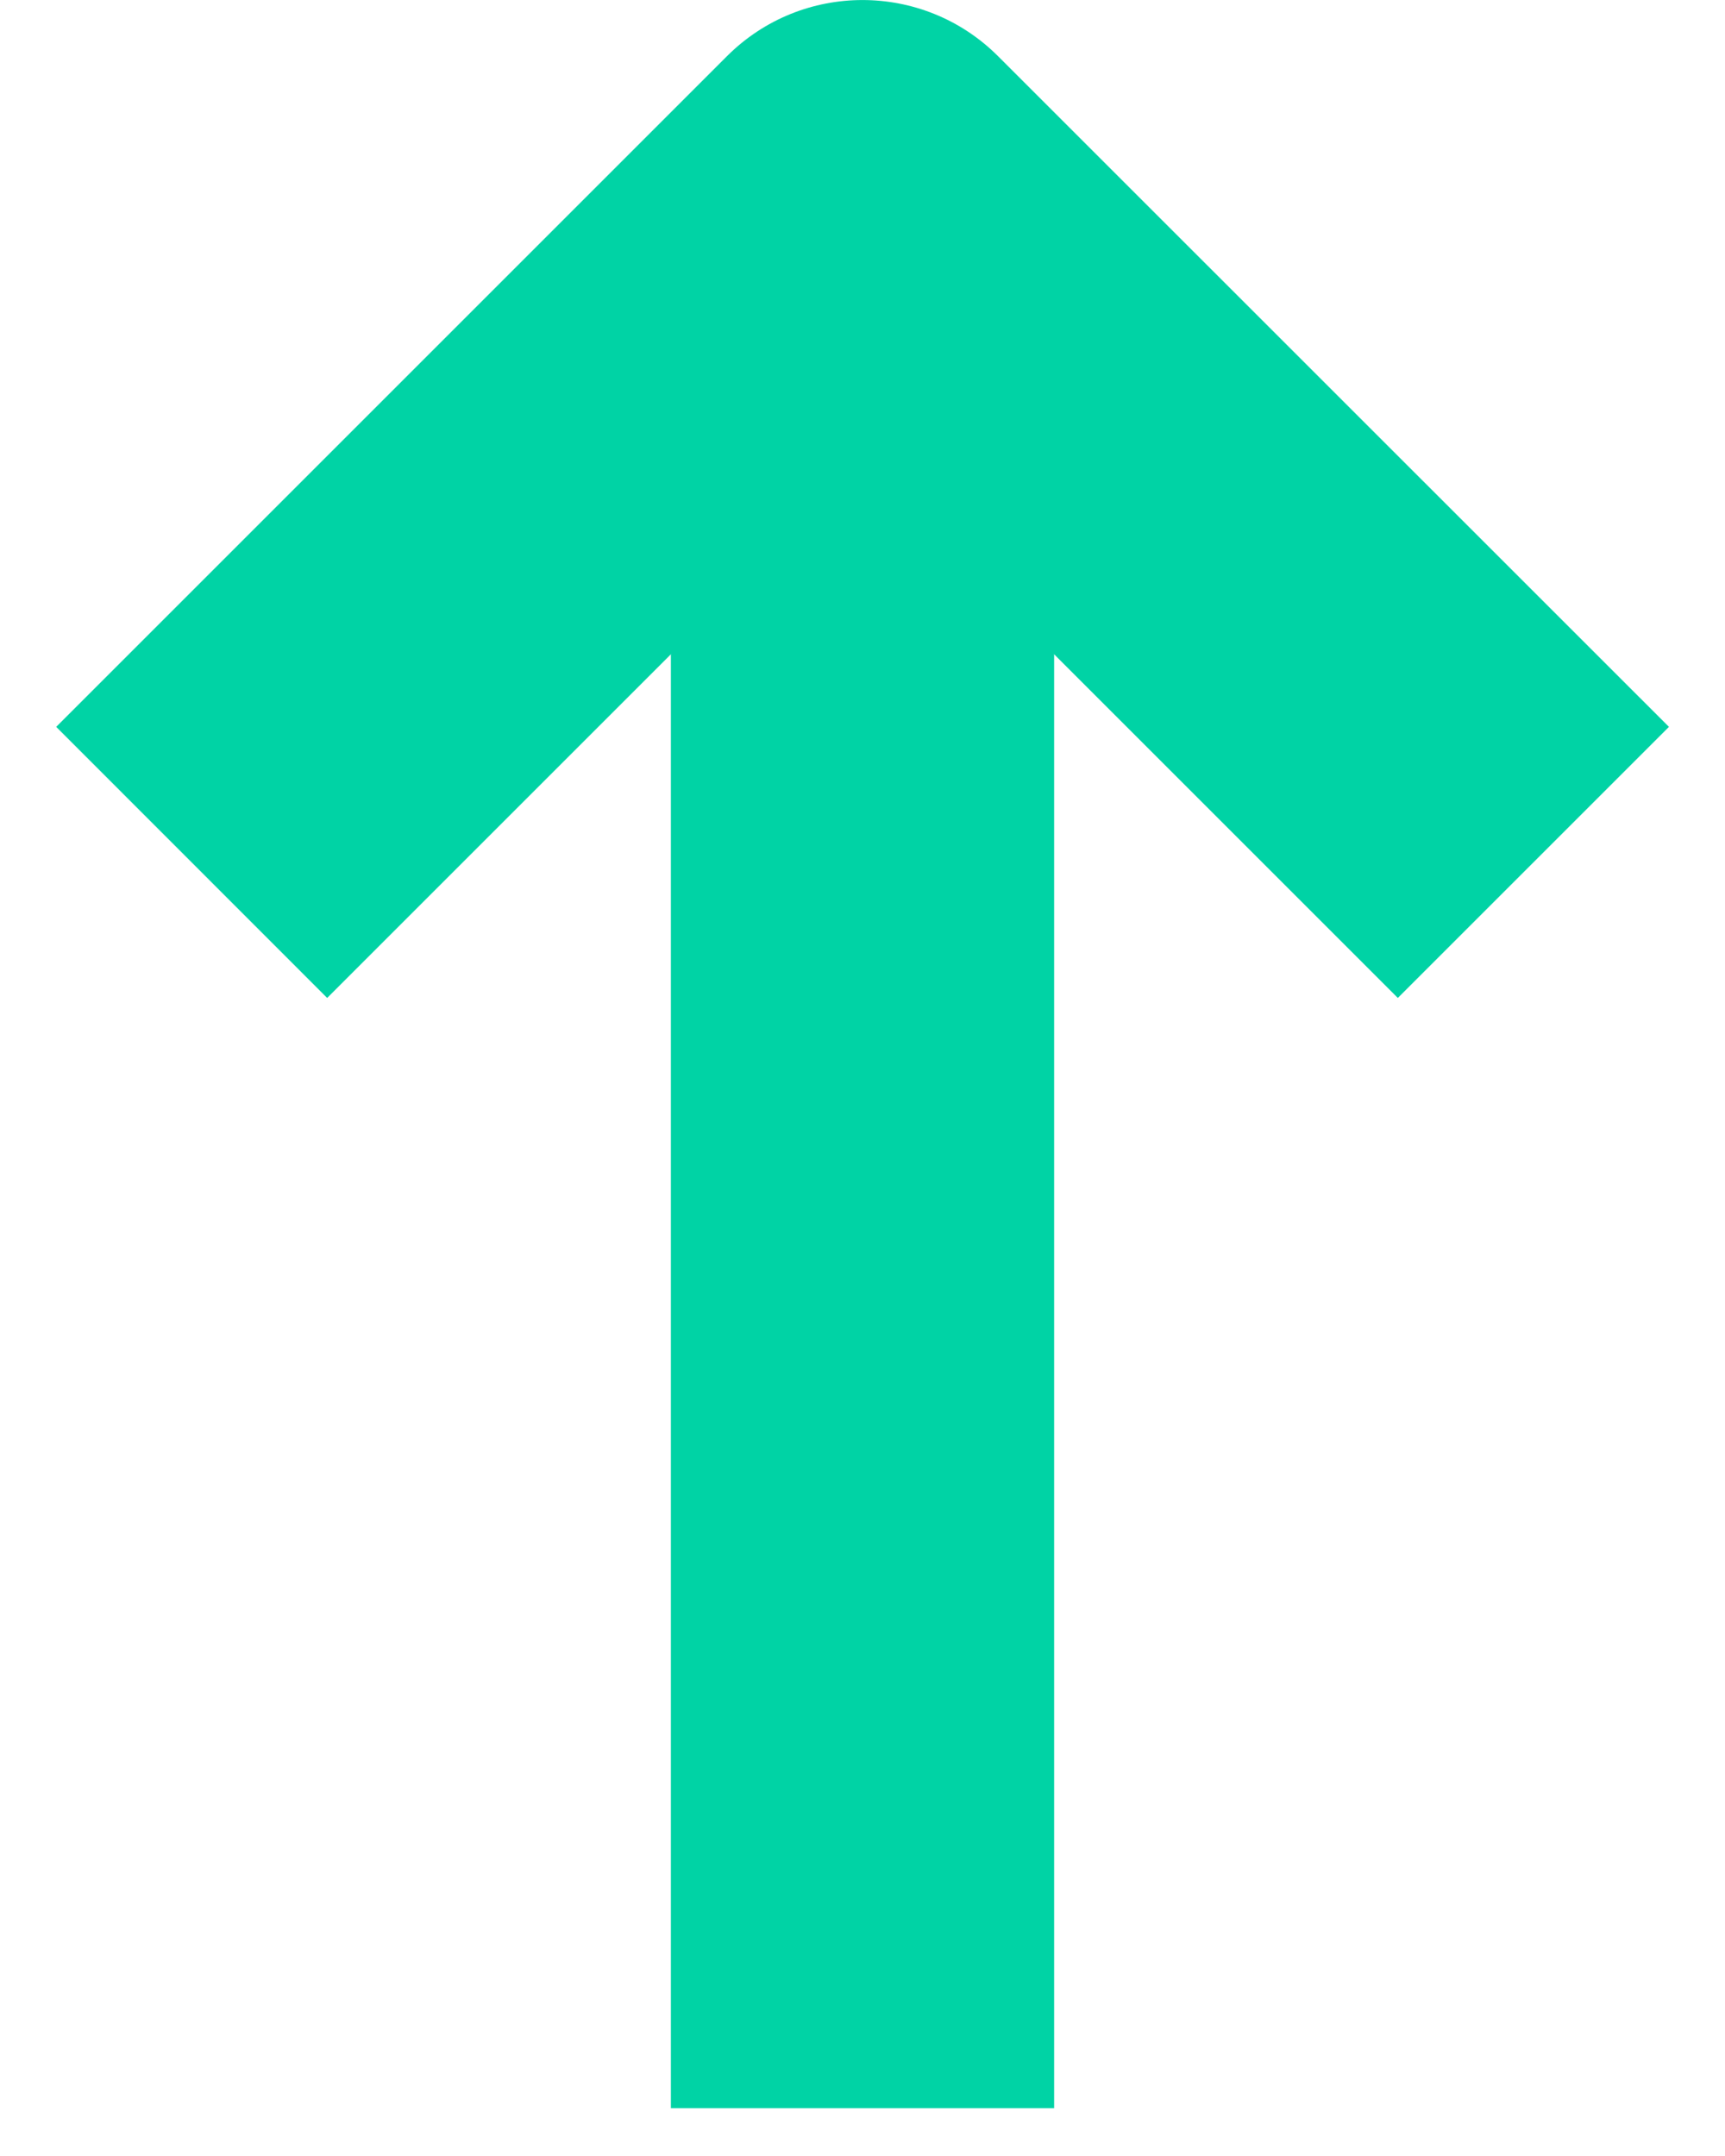
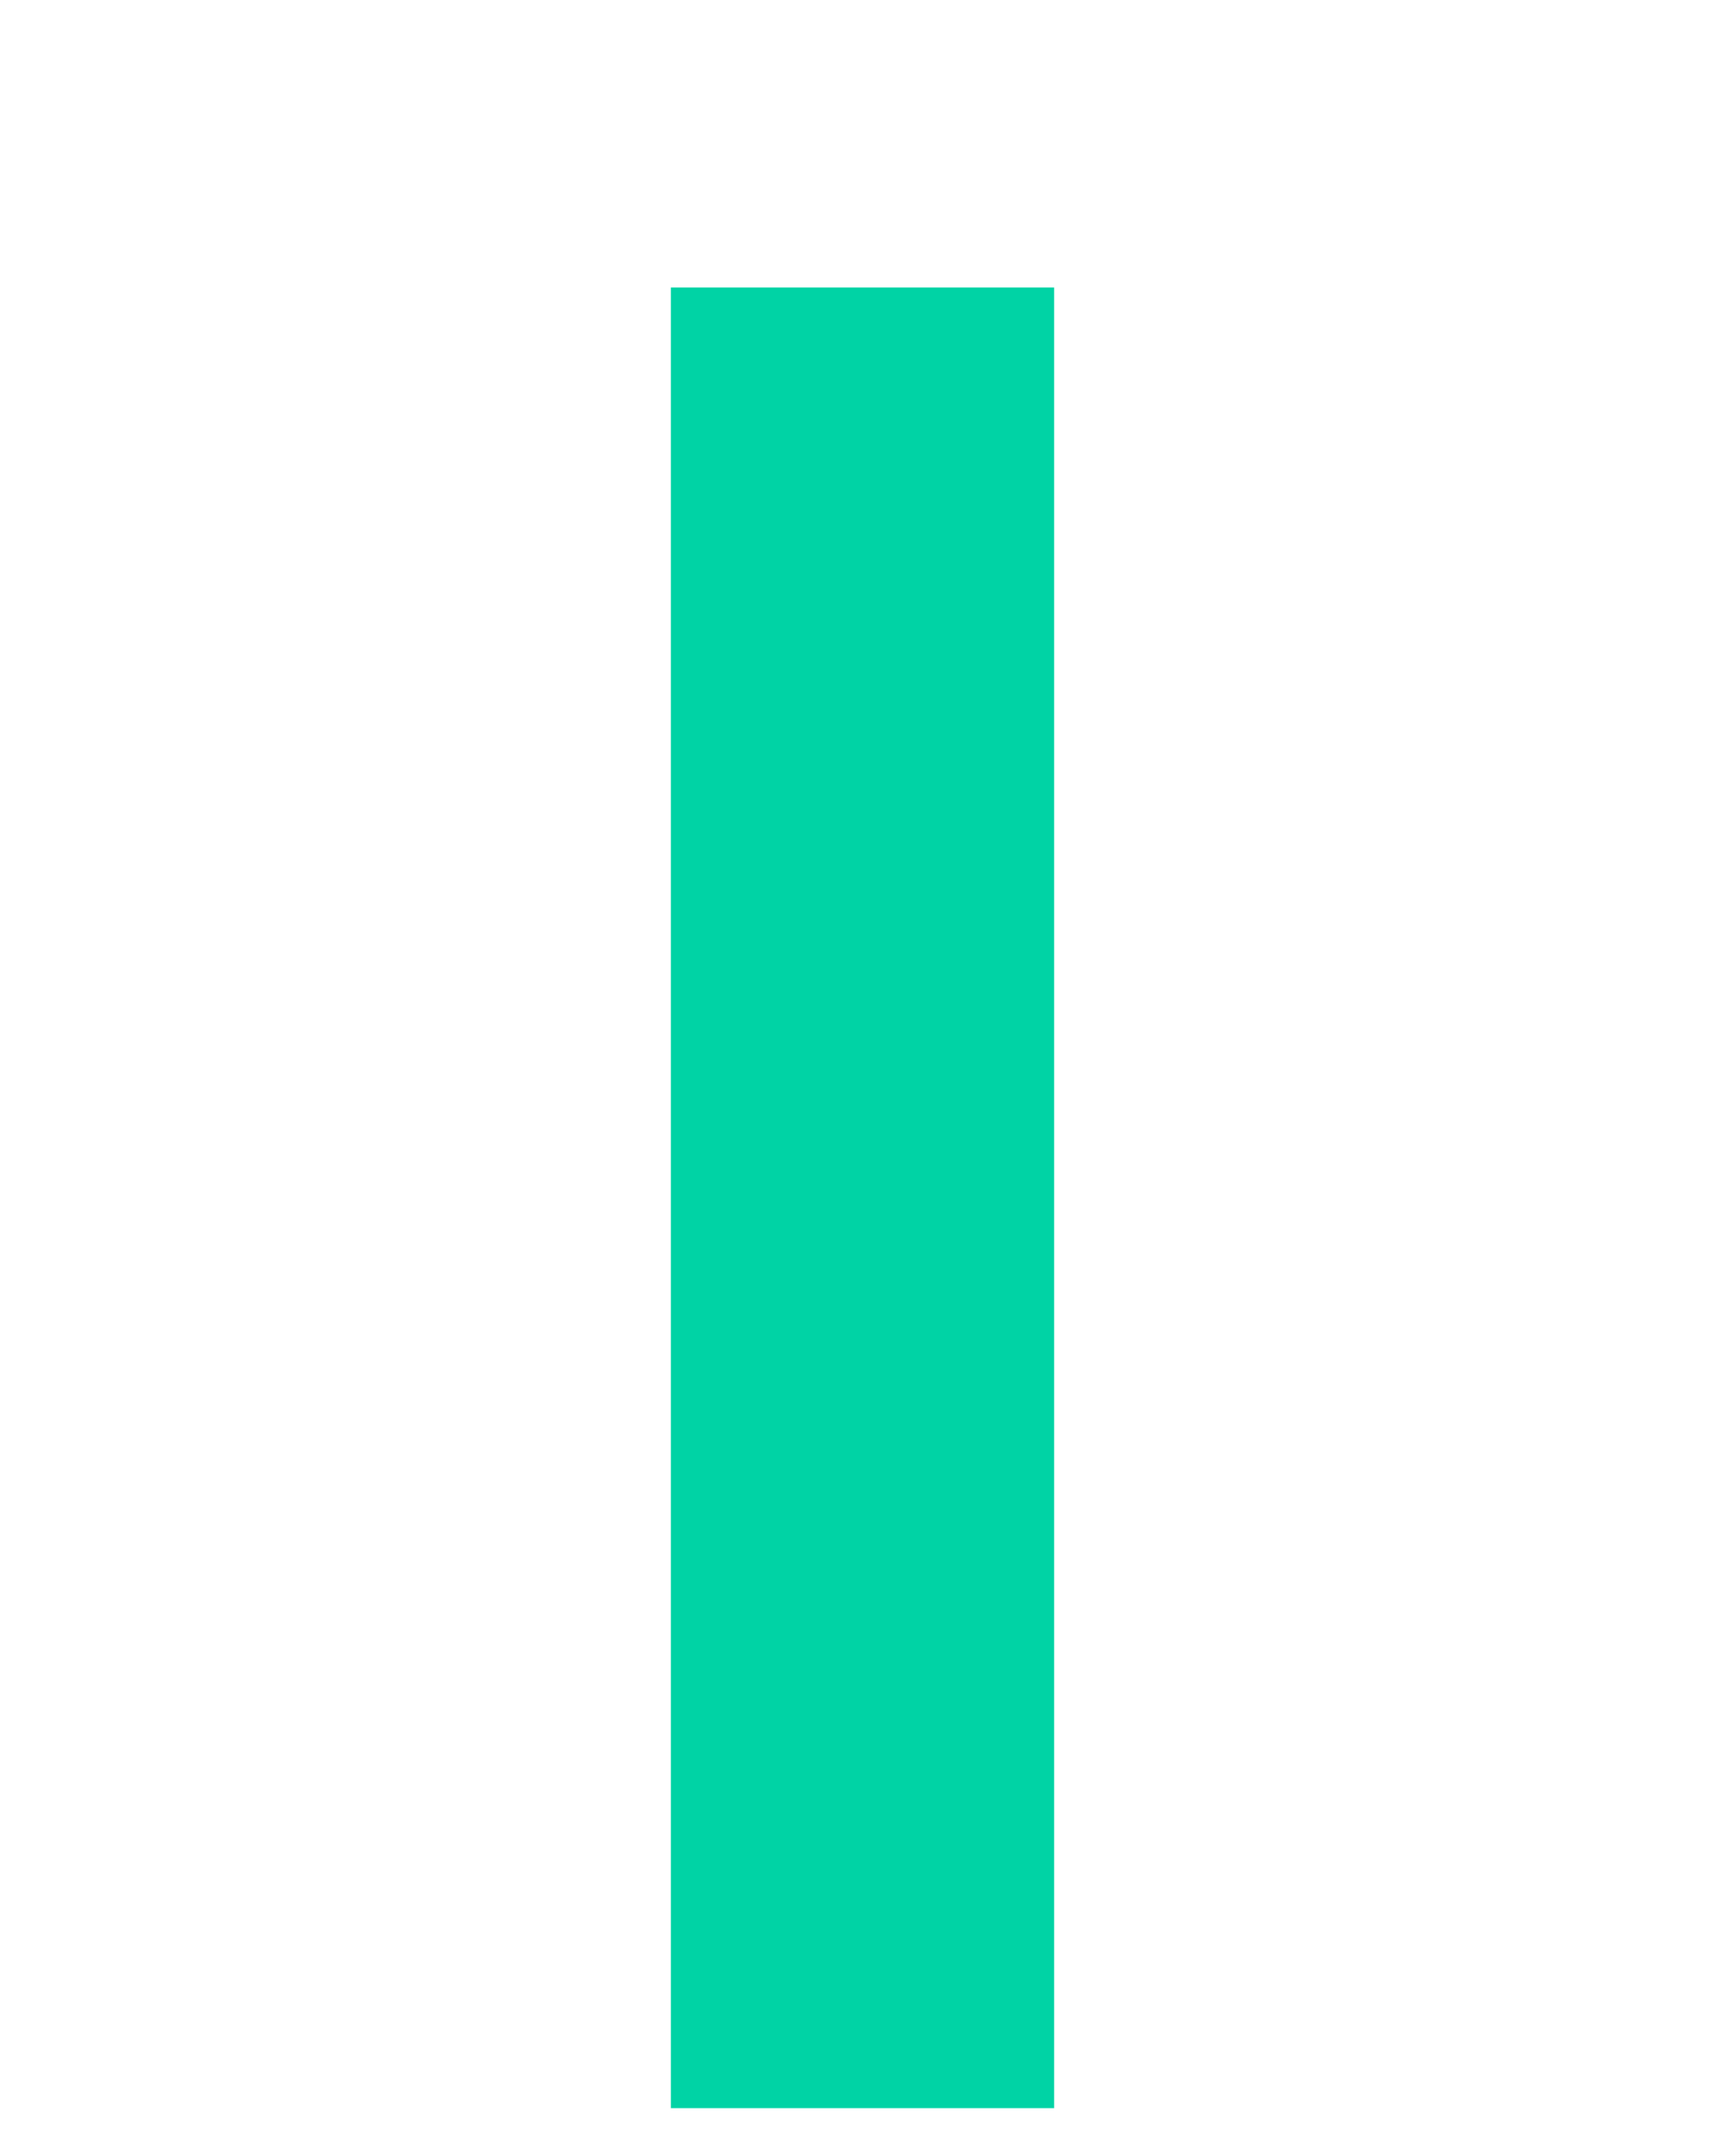
<svg xmlns="http://www.w3.org/2000/svg" width="12" height="15" viewBox="0 0 12 15" fill="none">
  <g id="up arrow">
    <path id="Vector 41 (Stroke)" fill-rule="evenodd" clip-rule="evenodd" d="M7.333 2L7.333 14.667H4.667L4.667 2H7.333Z" fill="#00D3A5" />
-     <path id="Rectangle 23 (Stroke)" fill-rule="evenodd" clip-rule="evenodd" d="M6 3.219L2.276 6.943L0.391 5.057L5.057 0.391C5.578 -0.13 6.422 -0.13 6.943 0.391L11.61 5.057L9.724 6.943L6 3.219Z" fill="#00D3A5" />
  </g>
</svg>